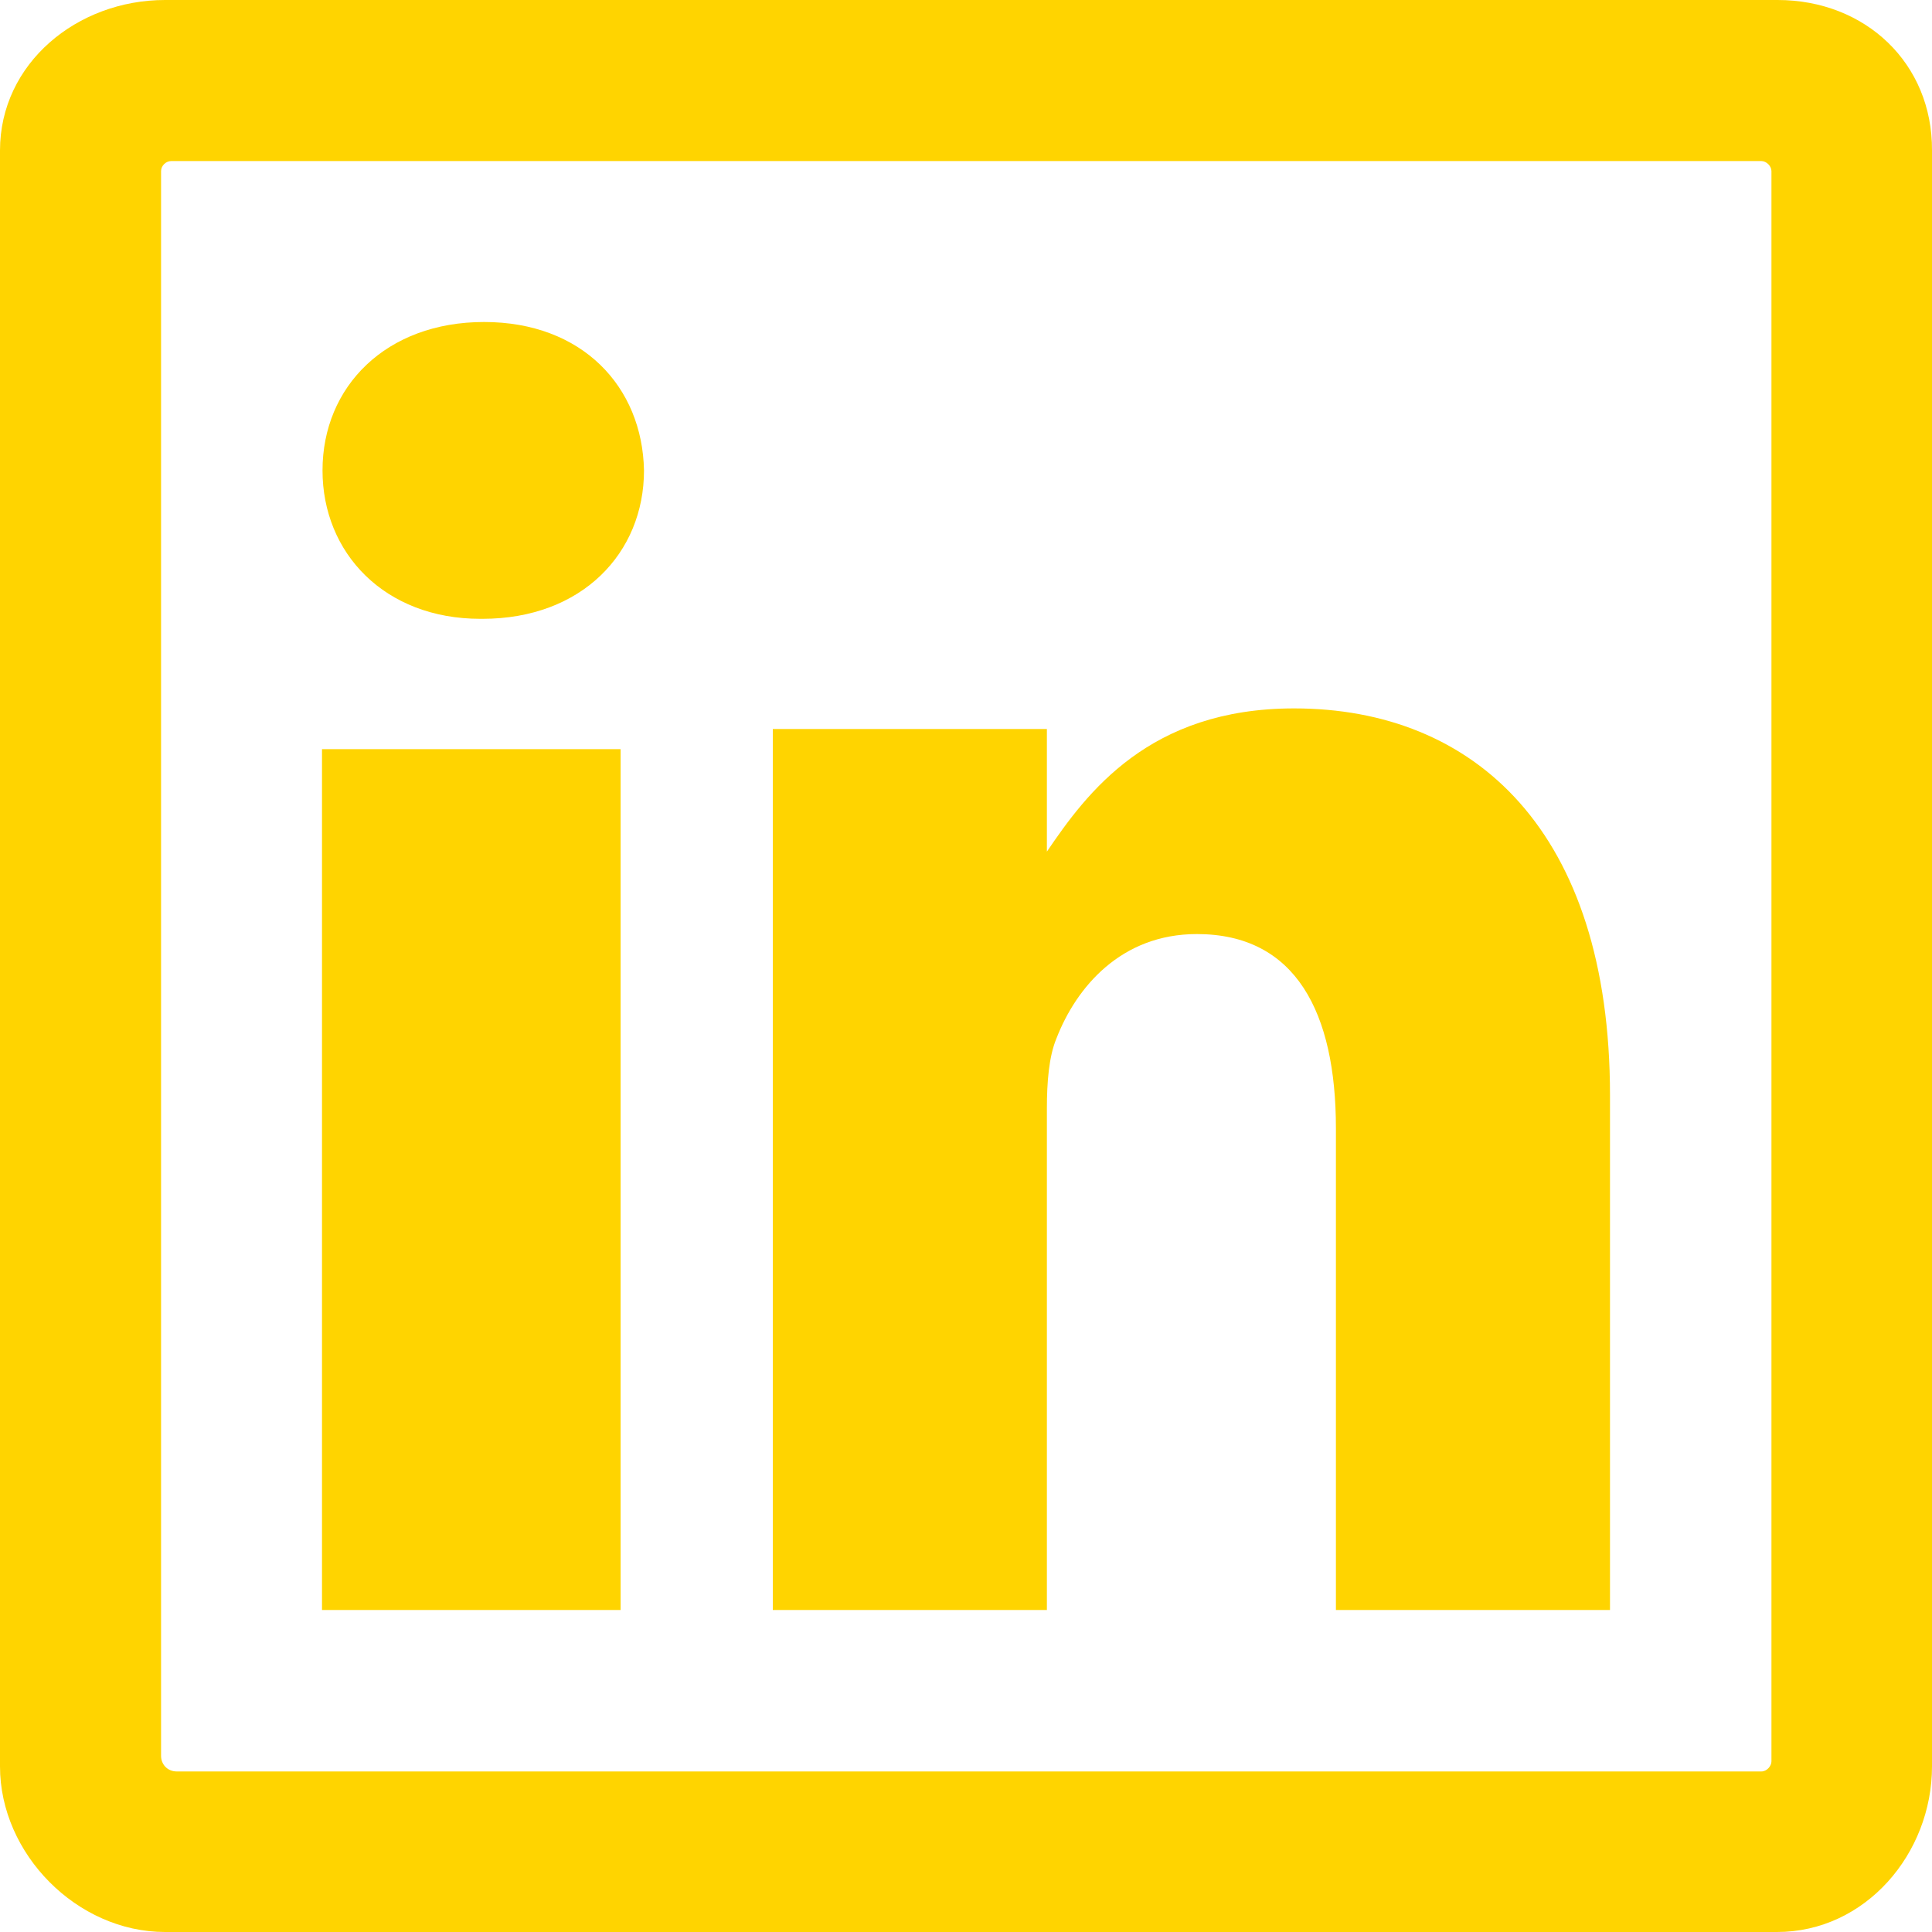
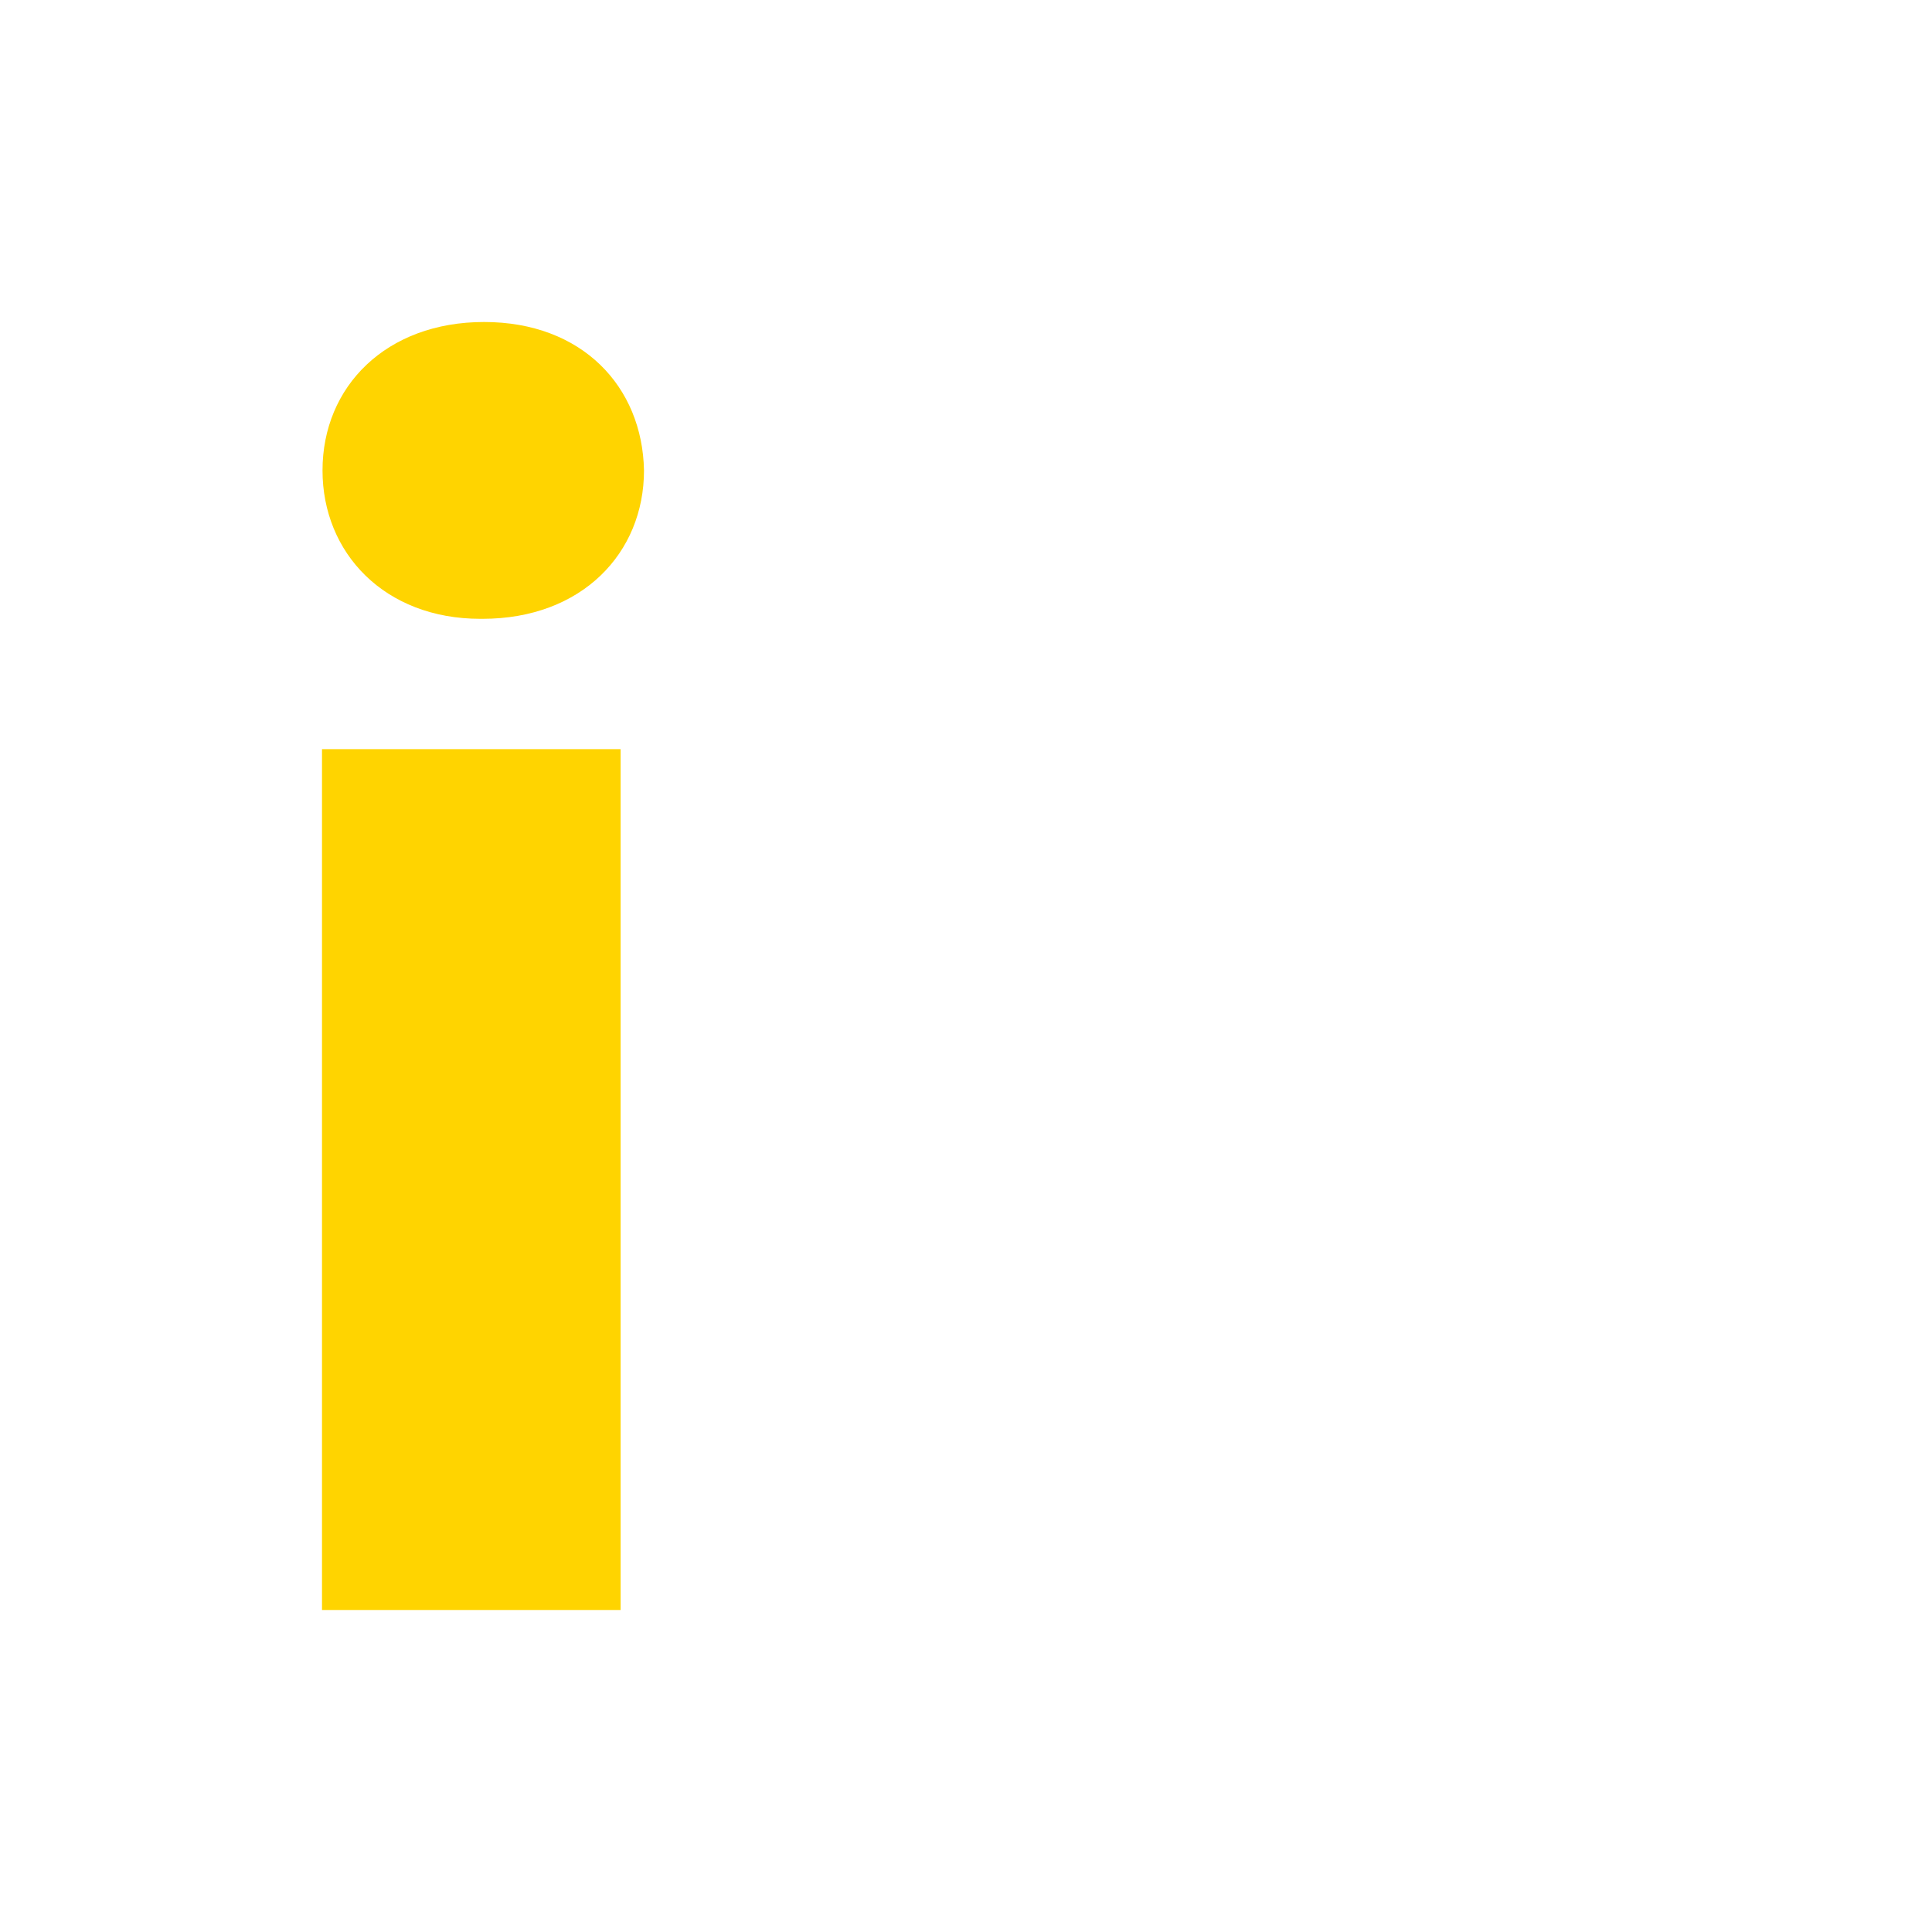
<svg xmlns="http://www.w3.org/2000/svg" width="30" height="30" viewBox="0 0 30 30" fill="none">
  <path fill-rule="evenodd" clip-rule="evenodd" d="M9.637 25V11.633H5V25H9.637ZM7.492 9.609C9.037 9.609 10 8.586 10 7.305C9.975 6 9.037 5 7.517 5C5.997 5 5.008 6 5.008 7.305C5.008 8.586 5.971 9.609 7.458 9.609H7.492Z" fill="#FFD400" />
-   <path fill-rule="evenodd" clip-rule="evenodd" d="M20.094 11C17.842 11 16.875 12.312 16.256 13.224V11.32H12V25H16.256V17.208C16.256 16.808 16.287 16.408 16.403 16.128C16.712 15.328 17.409 14.504 18.585 14.504C20.125 14.504 20.744 15.728 20.744 17.52V25H25V17.008C25 12.904 22.895 11 20.094 11Z" fill="#FFD400" />
-   <path d="M27.601 0H2.563C1.196 0 0 0.985 0 2.337V27.429C0 28.789 1.196 30 2.563 30H27.593C28.968 30 30 28.781 30 27.429V2.337C30.008 0.985 28.968 0 27.601 0ZM27.351 27.507H2.743C2.602 27.507 2.501 27.398 2.501 27.265V2.657C2.501 2.571 2.579 2.501 2.657 2.501H27.351C27.429 2.501 27.507 2.579 27.507 2.657V27.351C27.507 27.421 27.437 27.507 27.351 27.507Z" fill="#FFD400" />
</svg>